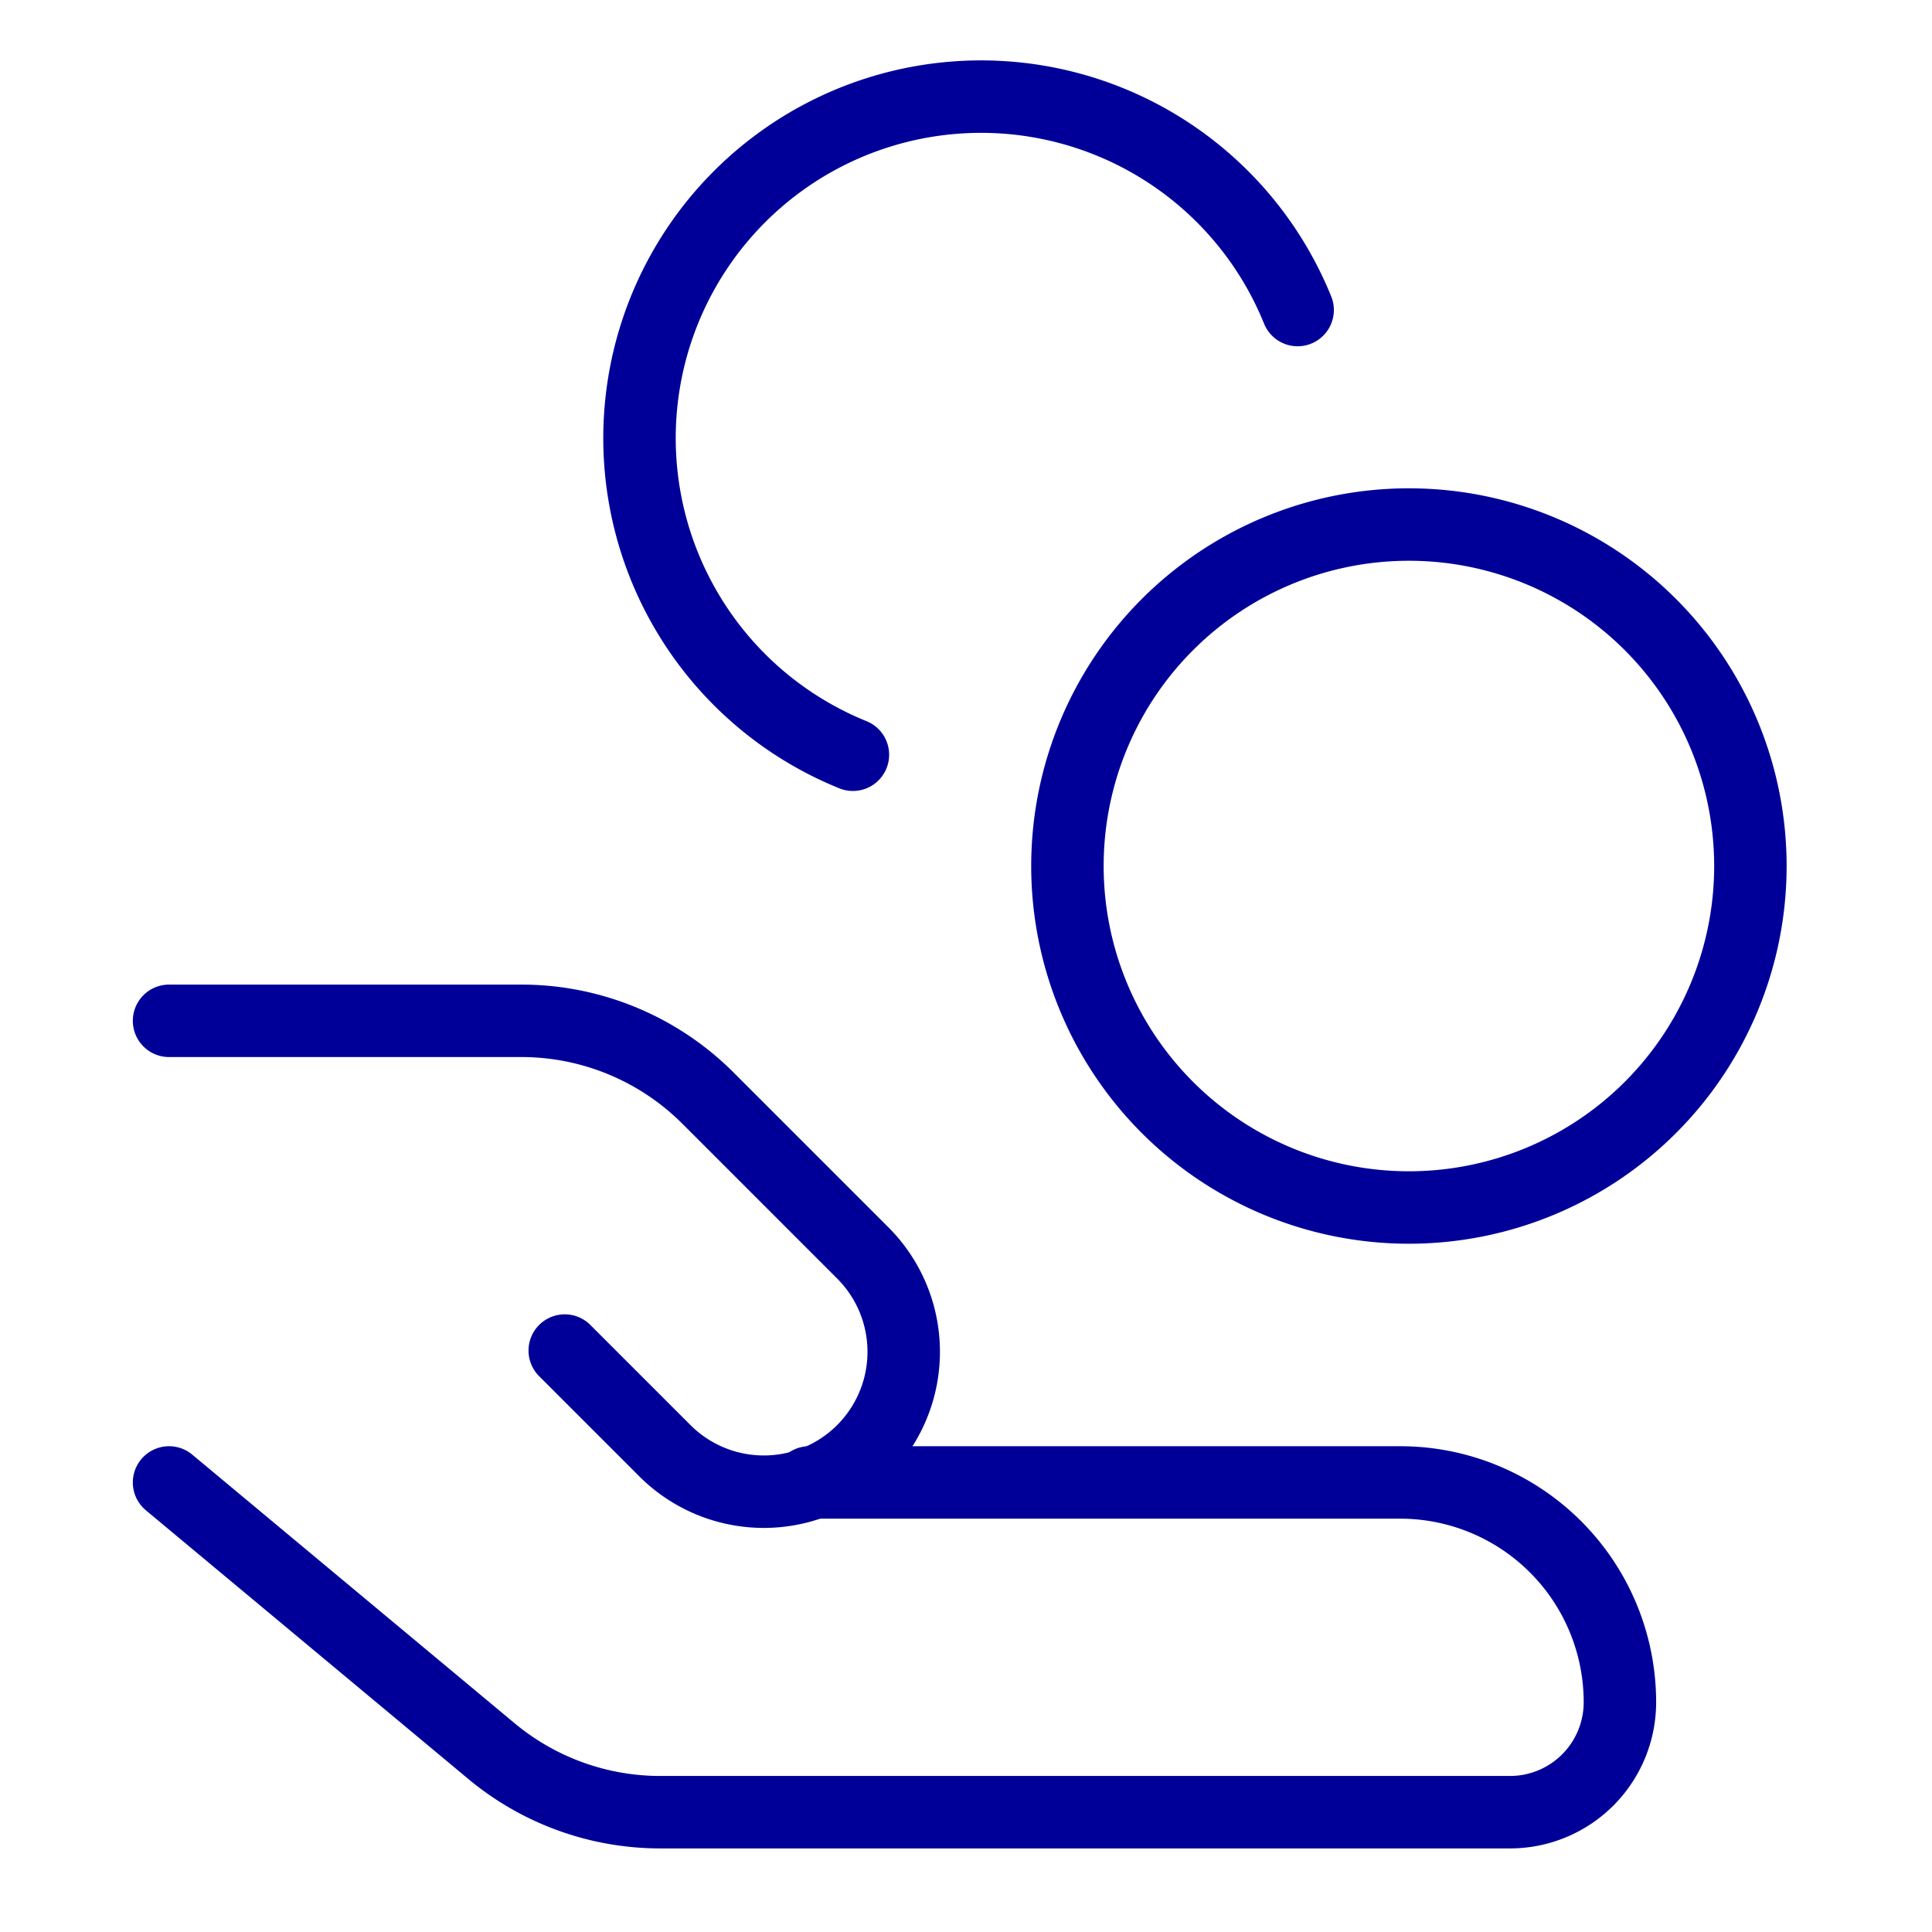
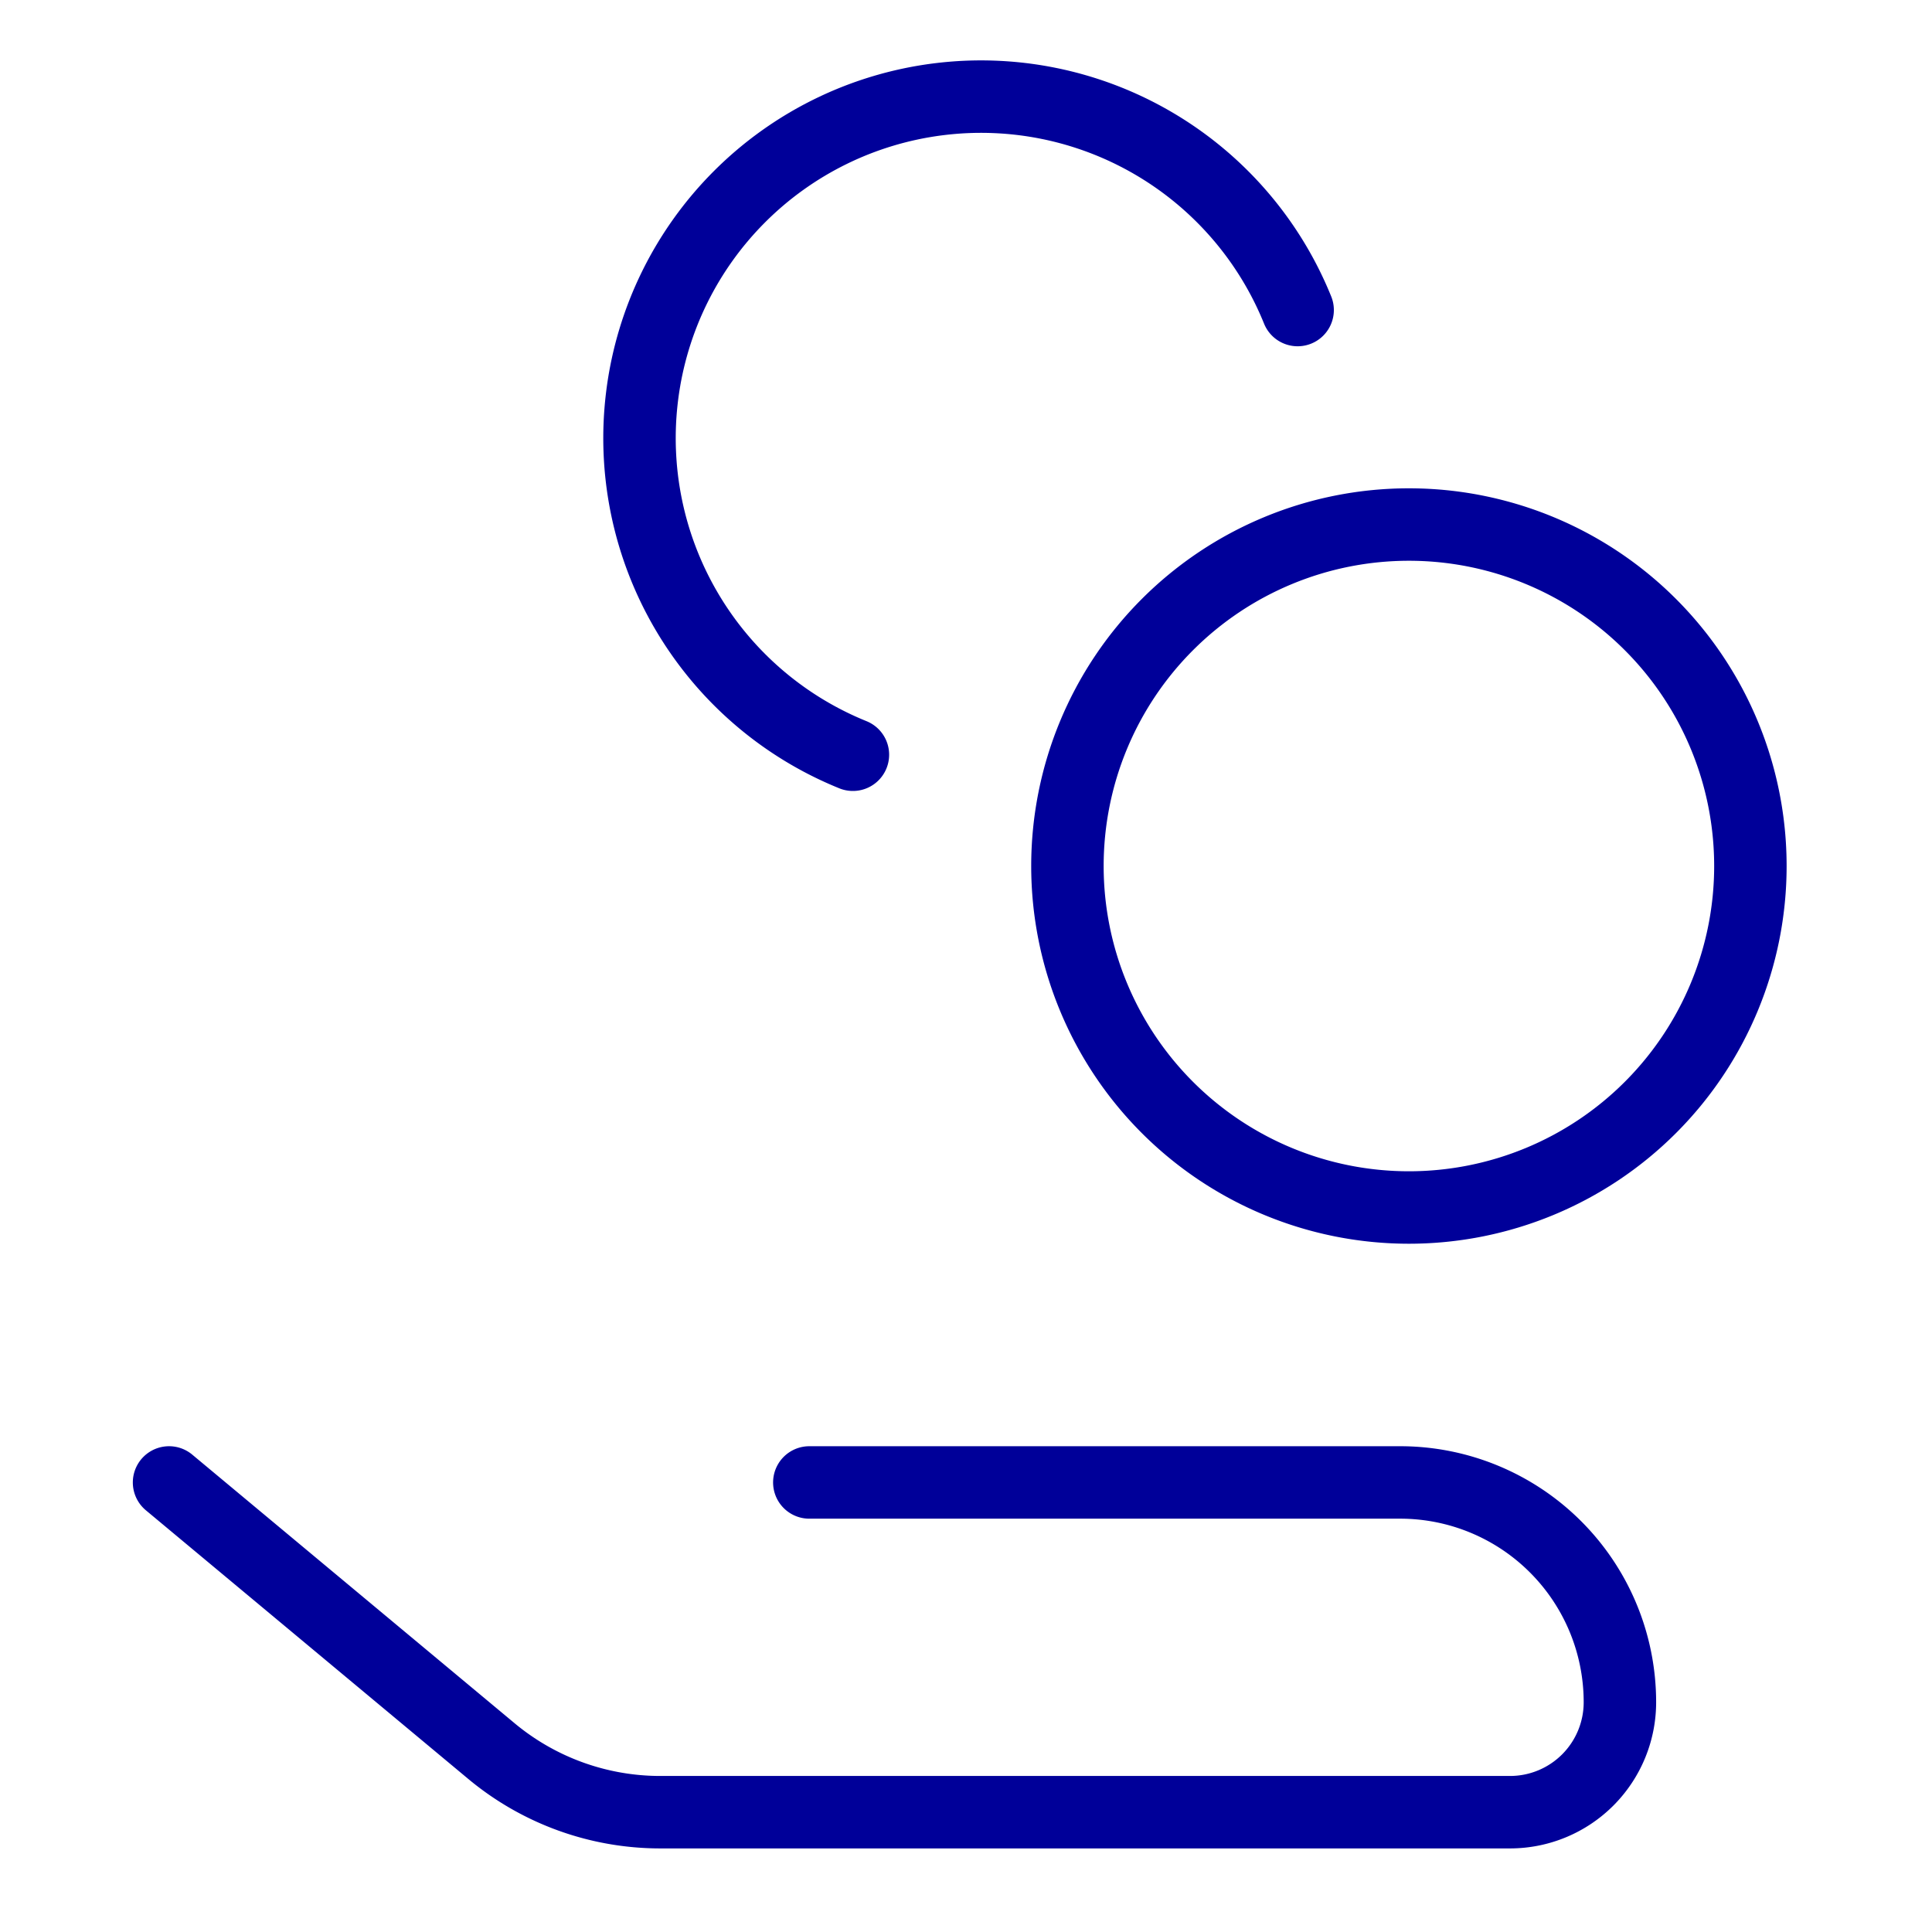
<svg xmlns="http://www.w3.org/2000/svg" height="80" viewBox="0 0 80 80" width="80">
  <g fill="none">
    <path d="m0 0h80v80h-80z" />
    <g stroke="#009" stroke-linecap="round" stroke-linejoin="round" stroke-width="3">
      <path d="m.5 11 13.347 11.122a10.921 10.921 0 0 0 6.993 2.532h35.186a4.551 4.551 0 0 0 4.551-4.554 9.1 9.1 0 0 0 -9.1-9.1h-24.465" transform="translate(6.5 50.385)" />
-       <path d="m16.885 21.154 4.1 4.1a5.793 5.793 0 1 0 8.192-8.192l-6.362-6.362a10.923 10.923 0 0 0 -7.724-3.2h-14.591" transform="translate(6.5 34.77)" />
      <path d="m33.043 9.338a14.142 14.142 0 1 0 -18.415 18.414" transform="translate(20.689 3.5)" />
      <path d="m28.78 19.64a14.14 14.14 0 1 1 -14.14-14.14 14.14 14.14 0 0 1 14.14 14.14" transform="translate(43.7 16.22)" />
    </g>
  </g>
</svg>